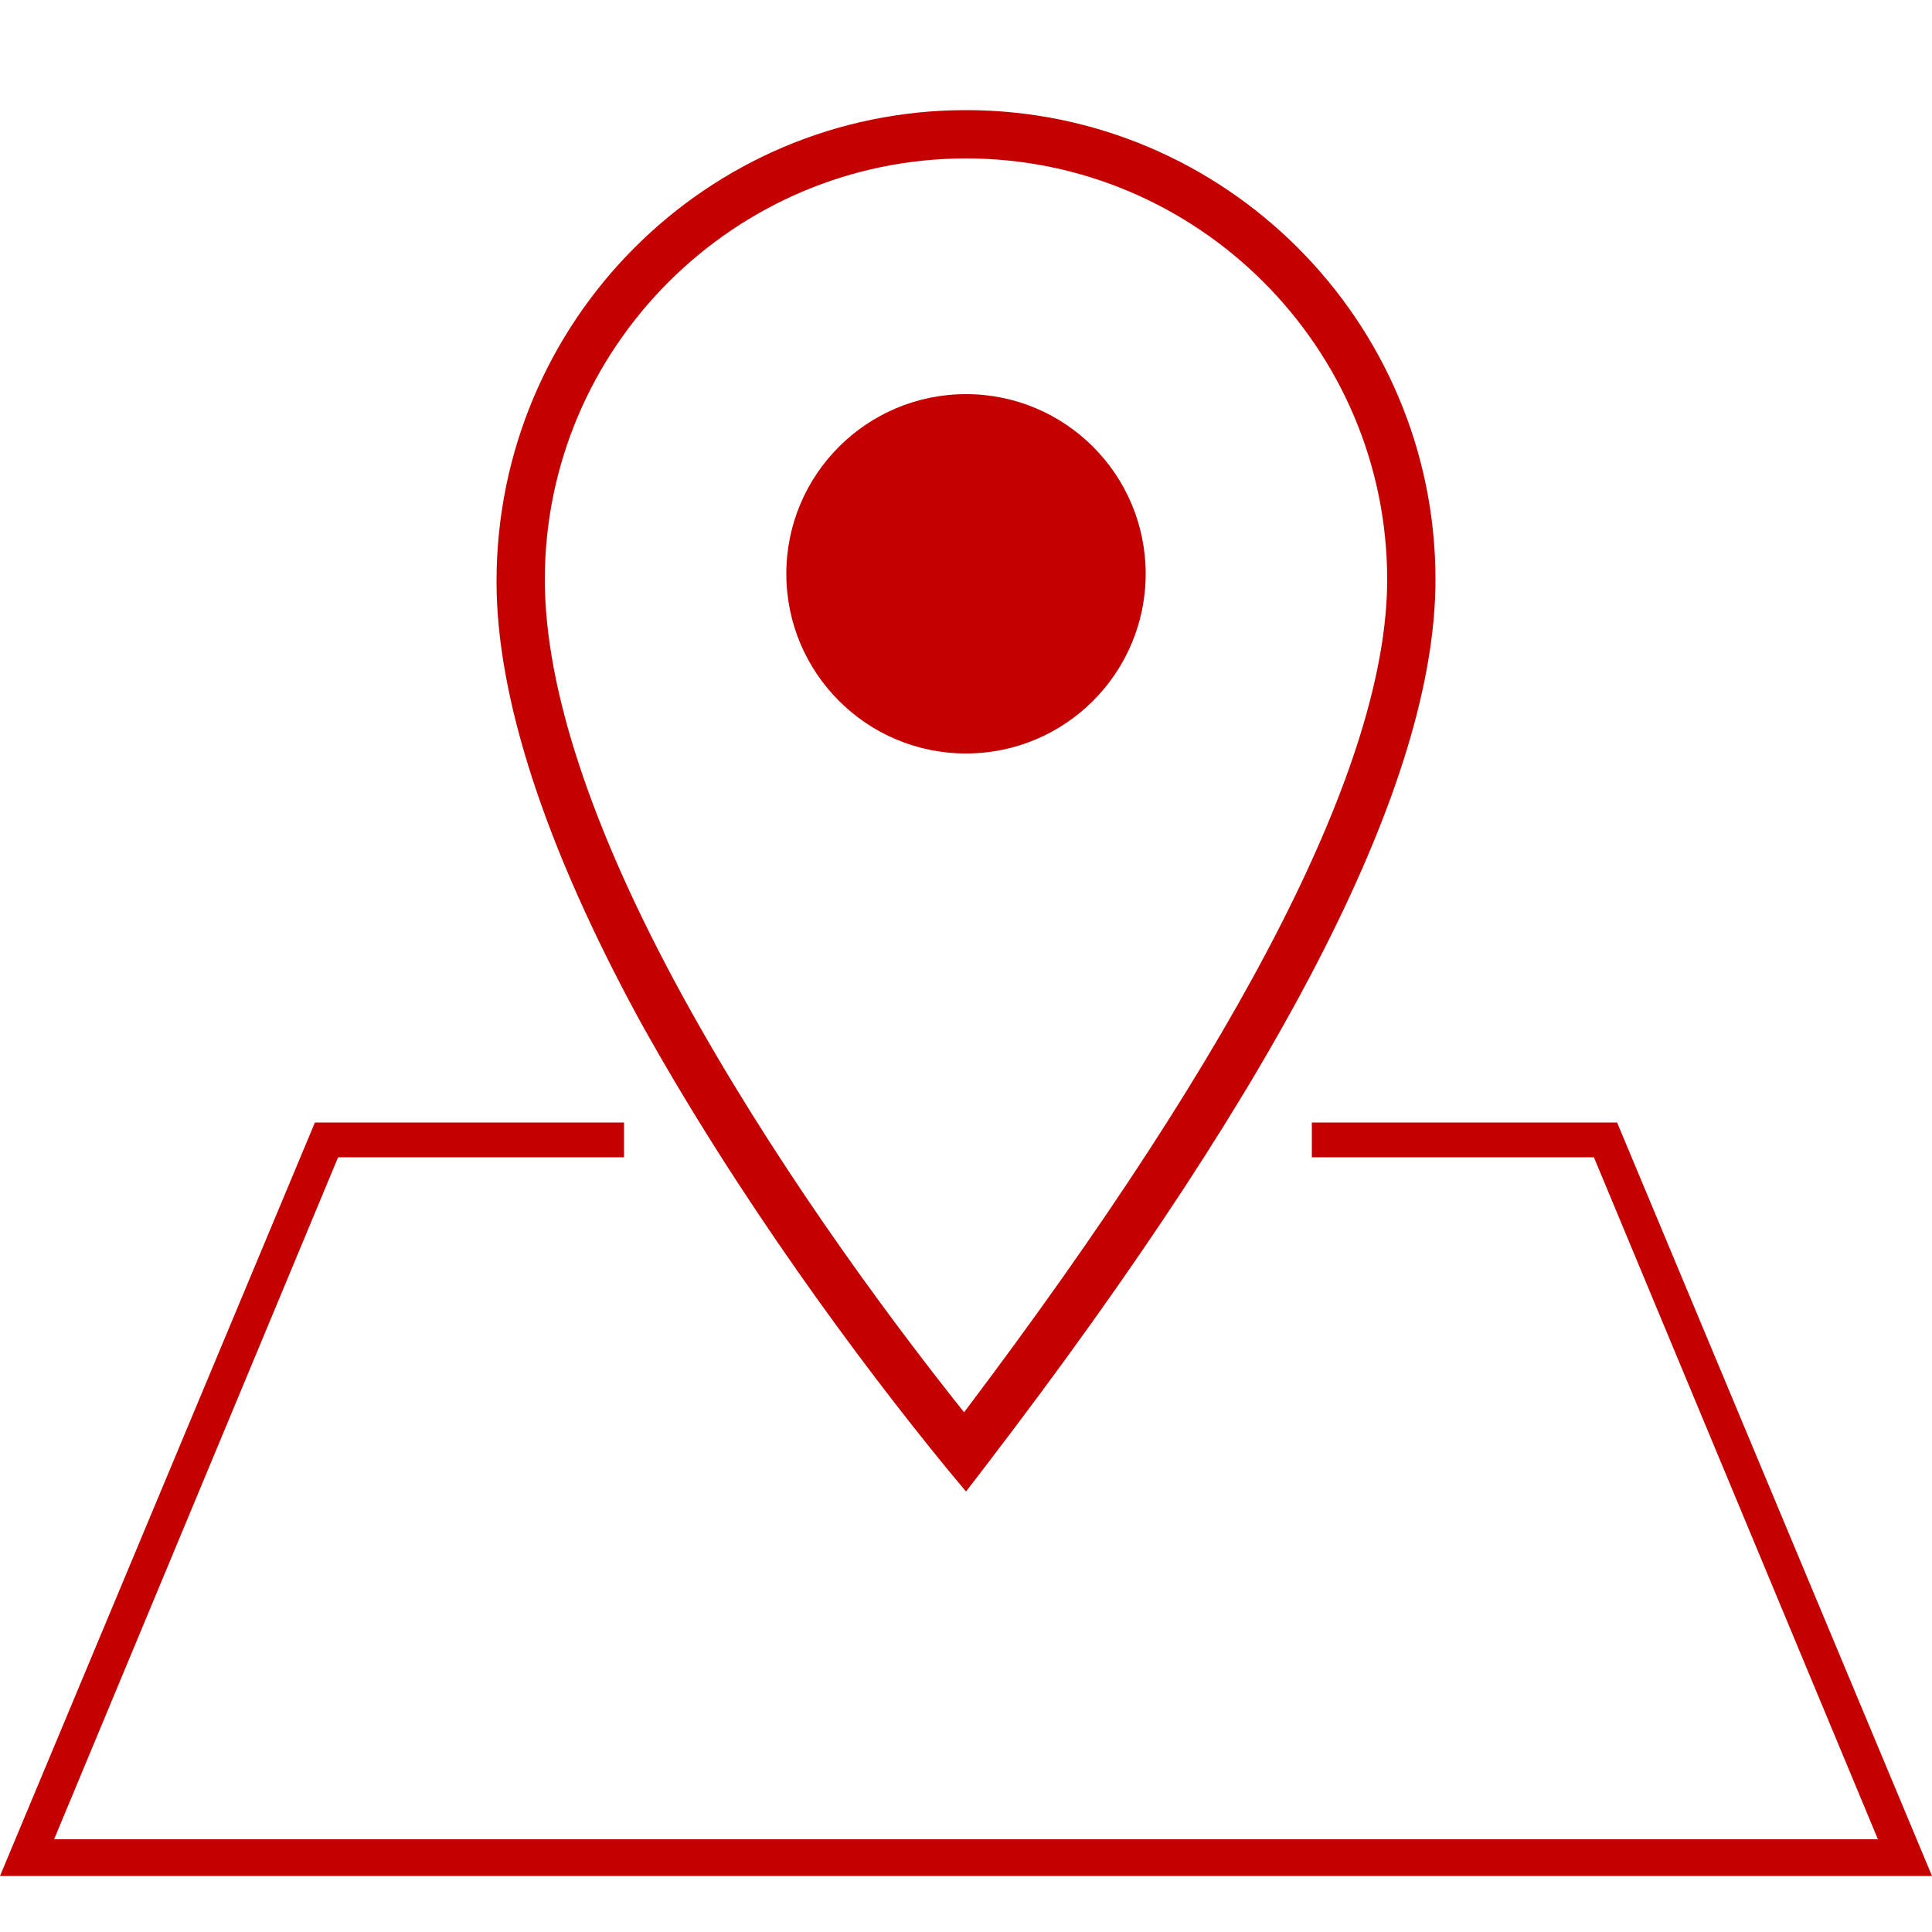
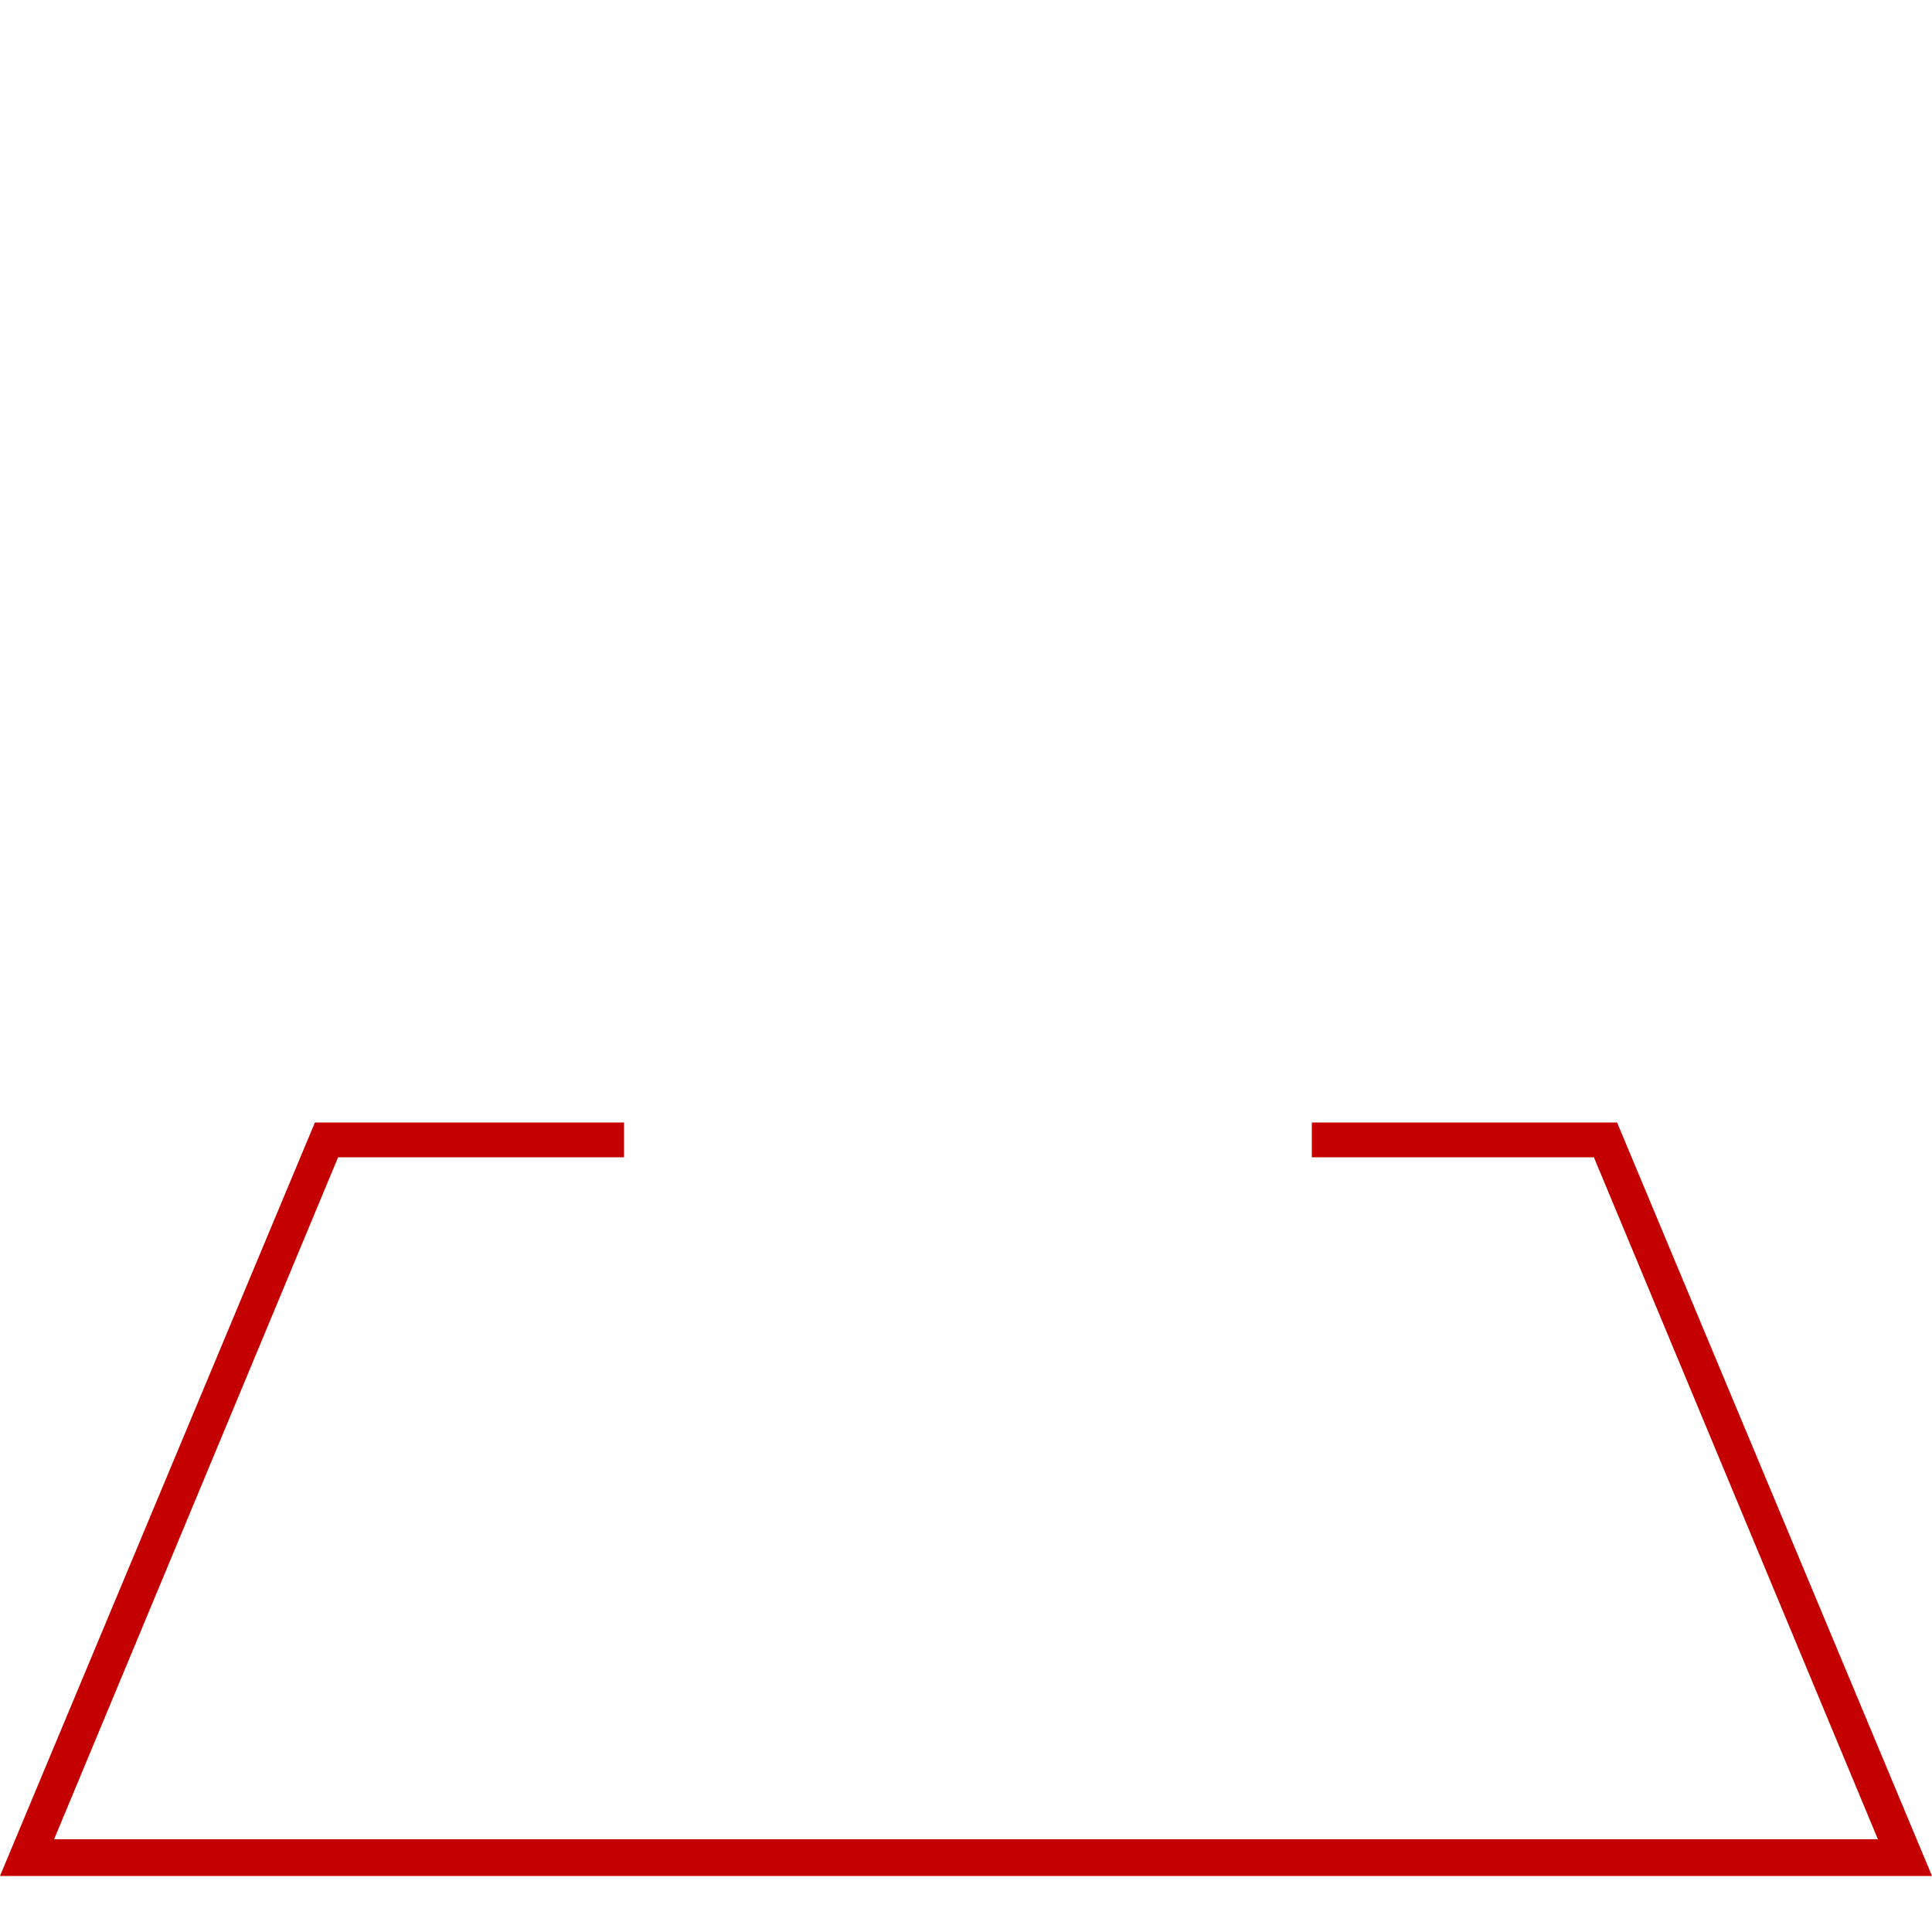
<svg xmlns="http://www.w3.org/2000/svg" version="1.1" id="レイヤー_1" x="0px" y="0px" viewBox="0 0 100 100" style="enable-background:new 0 0 100 100;" xml:space="preserve">
  <style type="text/css">
	.st0{fill:#C50000;}
	.st1{fill:#FFFFFF;}
</style>
  <g>
-     <path class="st0" d="M50,77.2l-1-1.2c-4.5-5.5-10.8-14-15.9-23.2c-4.9-9-7.4-16.7-7.4-22.7C25.7,16.6,36.6,5.7,50,5.7   S74.3,16.6,74.3,30c0,10.3-7.6,25.4-23.3,45.9L50,77.2z M50,8.2C38,8.2,28.2,18,28.2,30c0,5.6,2.4,12.9,7.1,21.5   c4.6,8.4,10.3,16.2,14.6,21.6C64.4,53.9,71.8,39.4,71.8,30C71.8,18,62,8.2,50,8.2z" />
-     <circle class="st0" cx="50" cy="29.7" r="9.3" />
    <polygon class="st0" points="100,97.1 0,97.1 16.3,58.1 32.3,58.1 32.3,59.9 17.5,59.9 2.8,95.2 97.2,95.2 82.5,59.9 67.9,59.9    67.9,58.1 83.7,58.1  " />
  </g>
</svg>